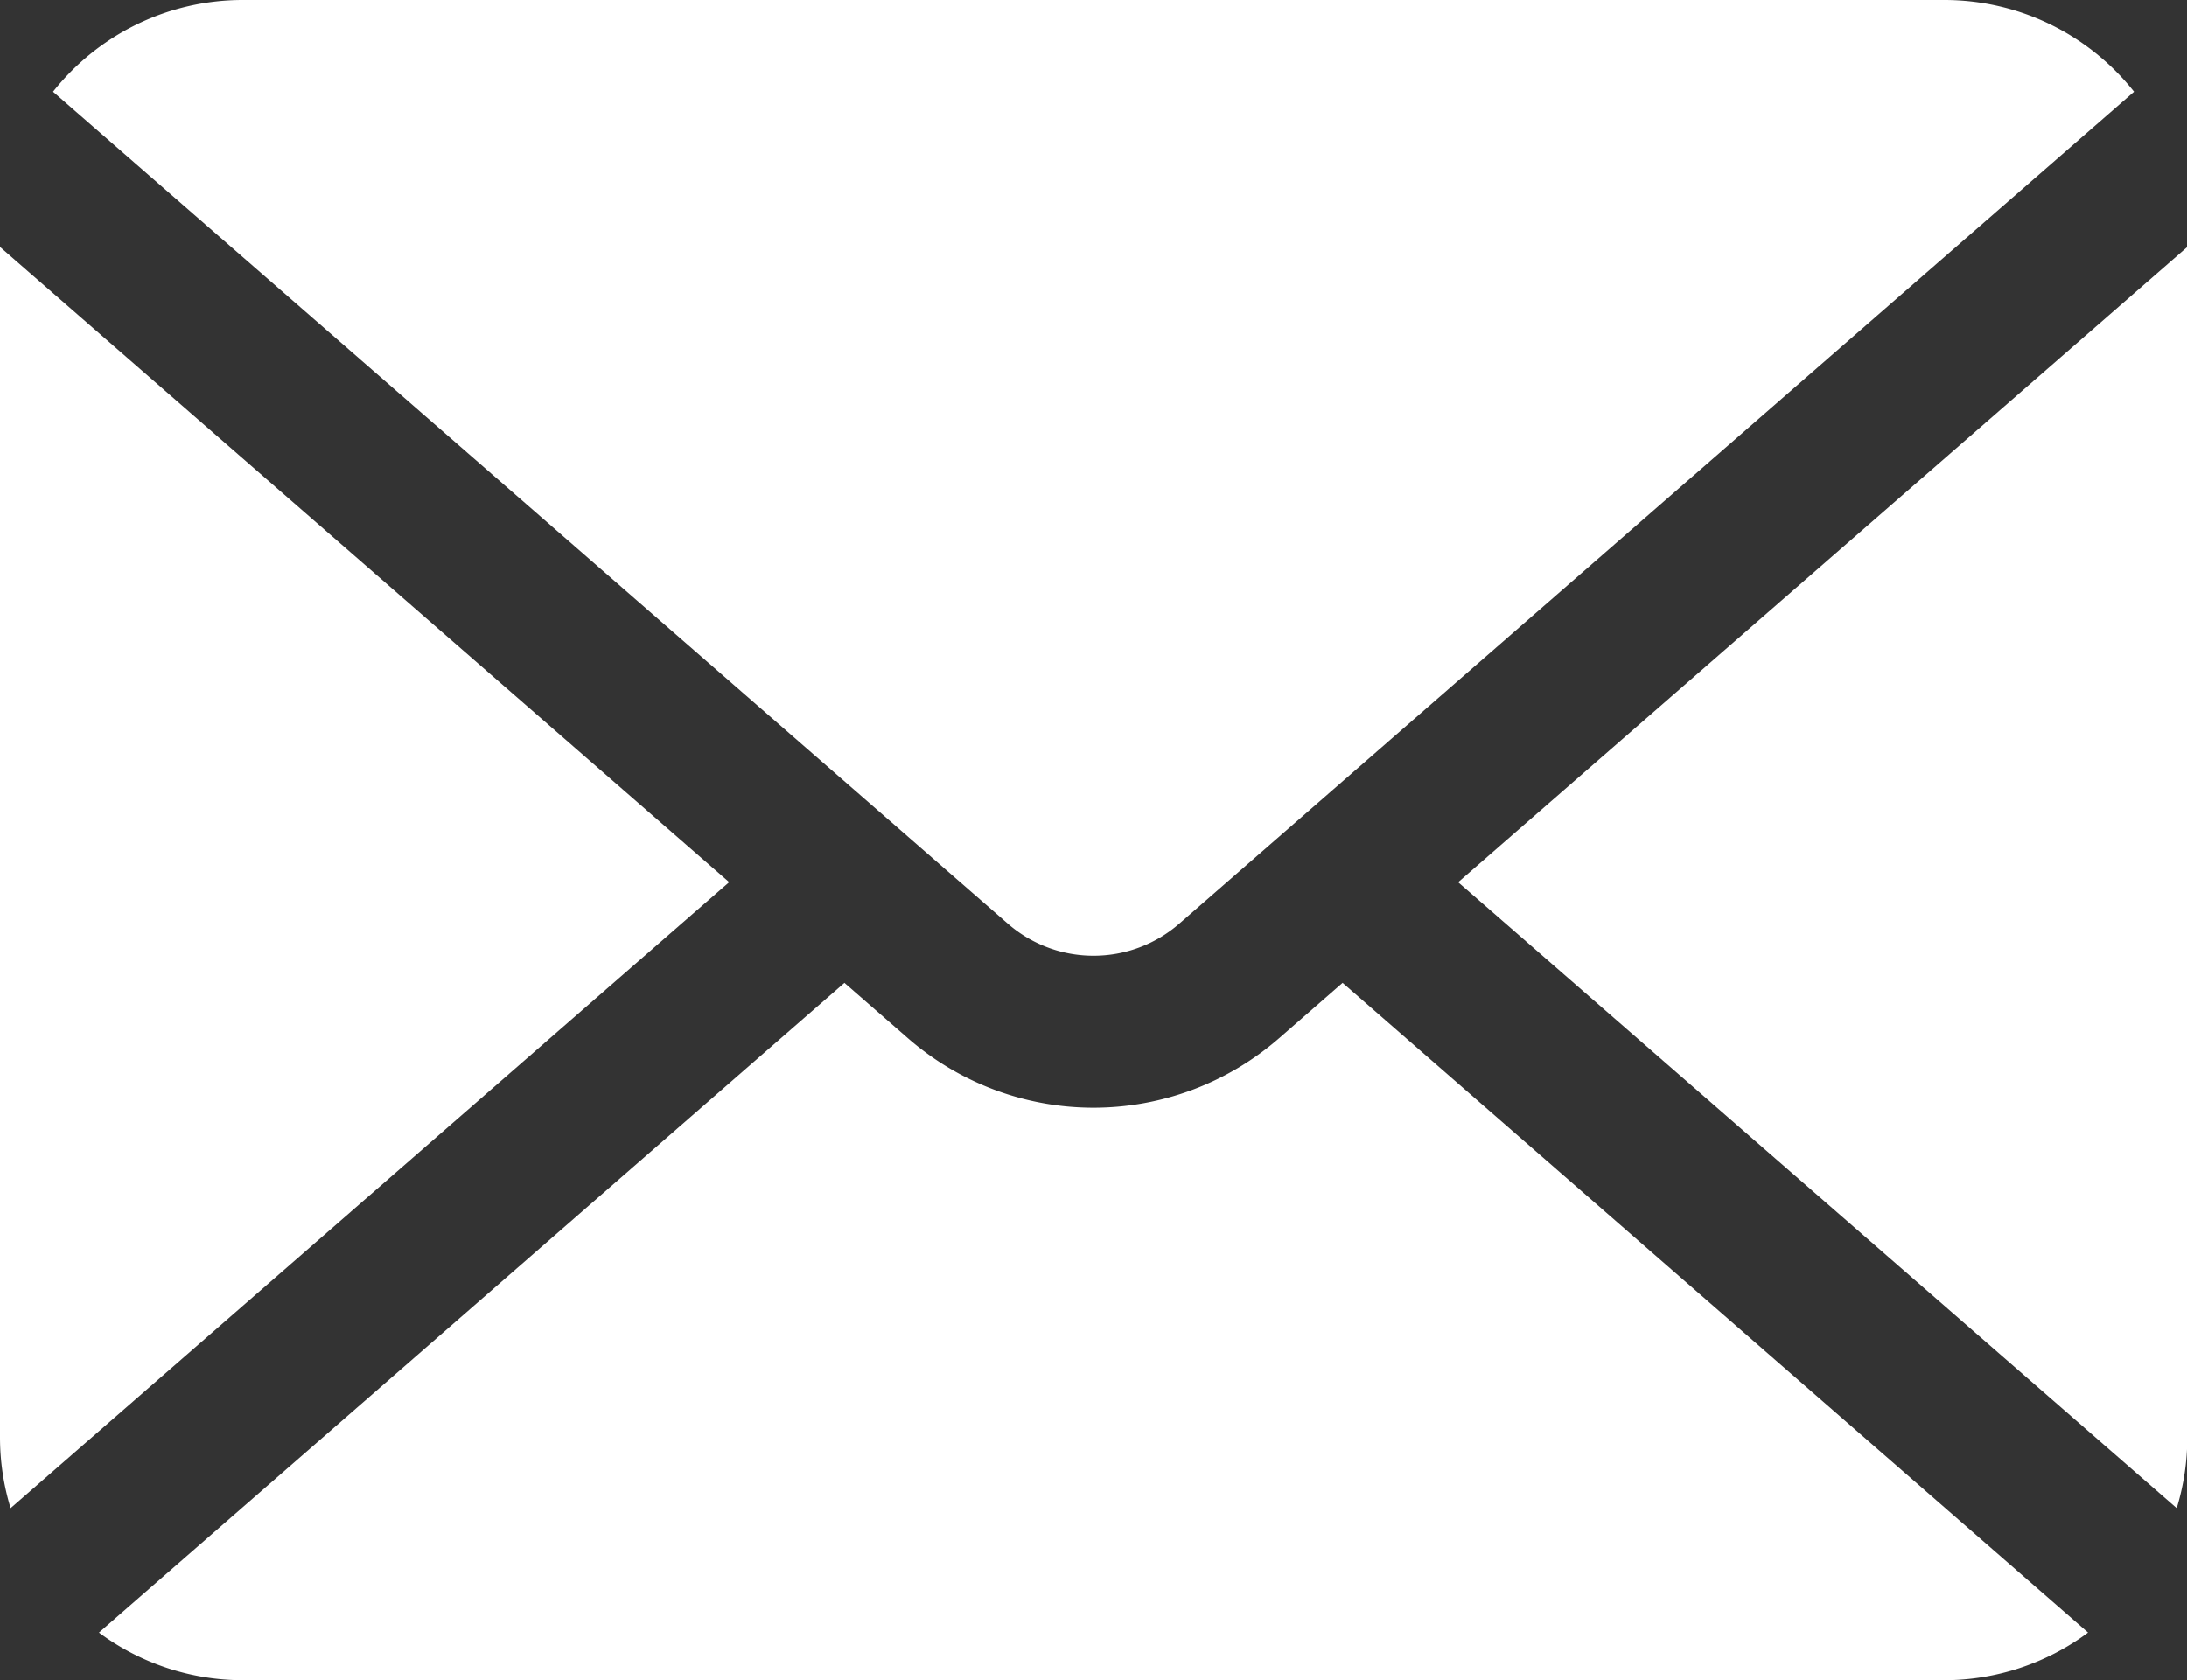
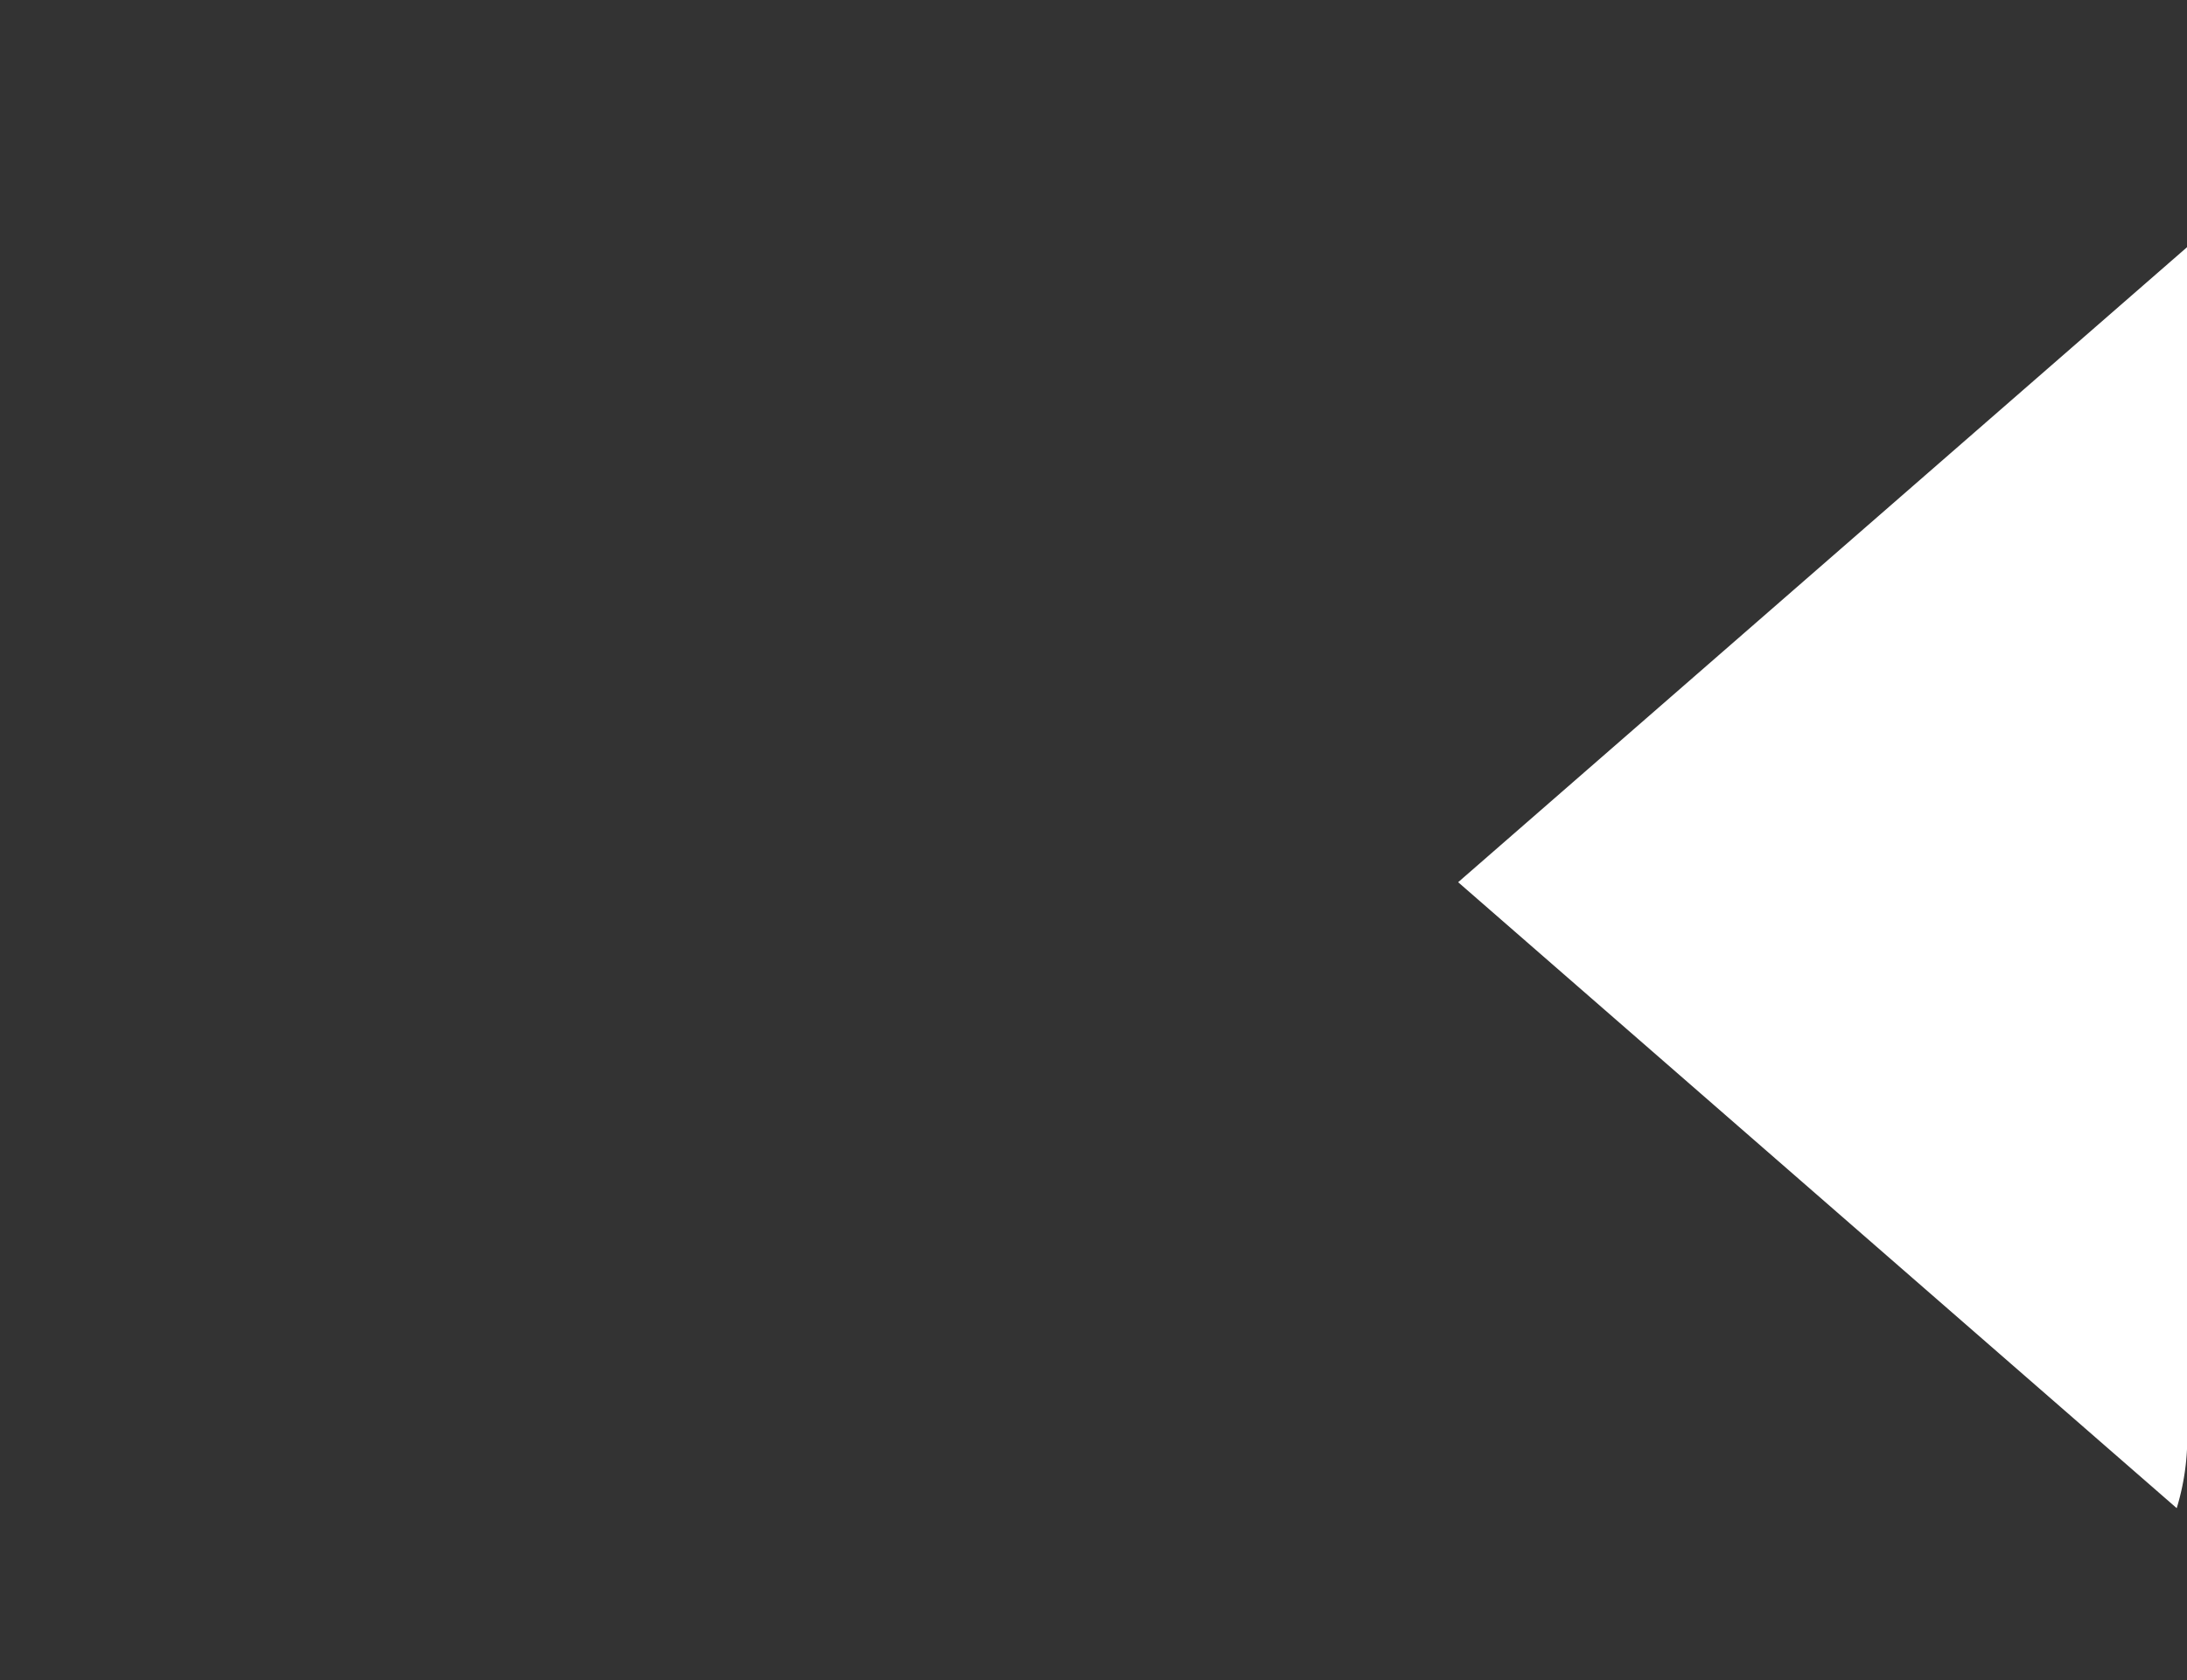
<svg xmlns="http://www.w3.org/2000/svg" width="28.914" height="22.221" viewBox="0 0 28.914 22.221">
  <rect x="0" y="0" width="28.914" height="22.221" fill="#333333" stroke="none" />
  <g id="手紙の無料アイコンその7" transform="translate(0 -59.261)">
    <path id="Path_361" data-name="Path 361" d="M341.374,125.488l9.5,8.278a3.21,3.21,0,0,0,.14-.936V117.087Z" transform="translate(-322.096 -54.56)" fill="#fff" />
-     <path id="Path_362" data-name="Path 362" d="M26.165,71.9a1.723,1.723,0,0,0,1.136-.426l12.621-11a3.2,3.2,0,0,0-2.512-1.213H14.921a3.2,3.2,0,0,0-2.512,1.213l12.621,11A1.722,1.722,0,0,0,26.165,71.9Z" transform="translate(-11.708 0)" fill="#fff" />
-     <path id="Path_363" data-name="Path 363" d="M0,117.087V132.83a3.212,3.212,0,0,0,.14.936l9.5-8.279Z" transform="translate(0 -54.56)" fill="#fff" />
-     <path id="Path_364" data-name="Path 364" d="M38.756,290.159a3.736,3.736,0,0,1-4.91,0l-.838-.731-9.856,8.592a3.2,3.2,0,0,0,1.905.63H47.545a3.2,3.2,0,0,0,1.905-.63l-9.856-8.592Z" transform="translate(-21.844 -217.169)" fill="#fff" />
  </g>
</svg>